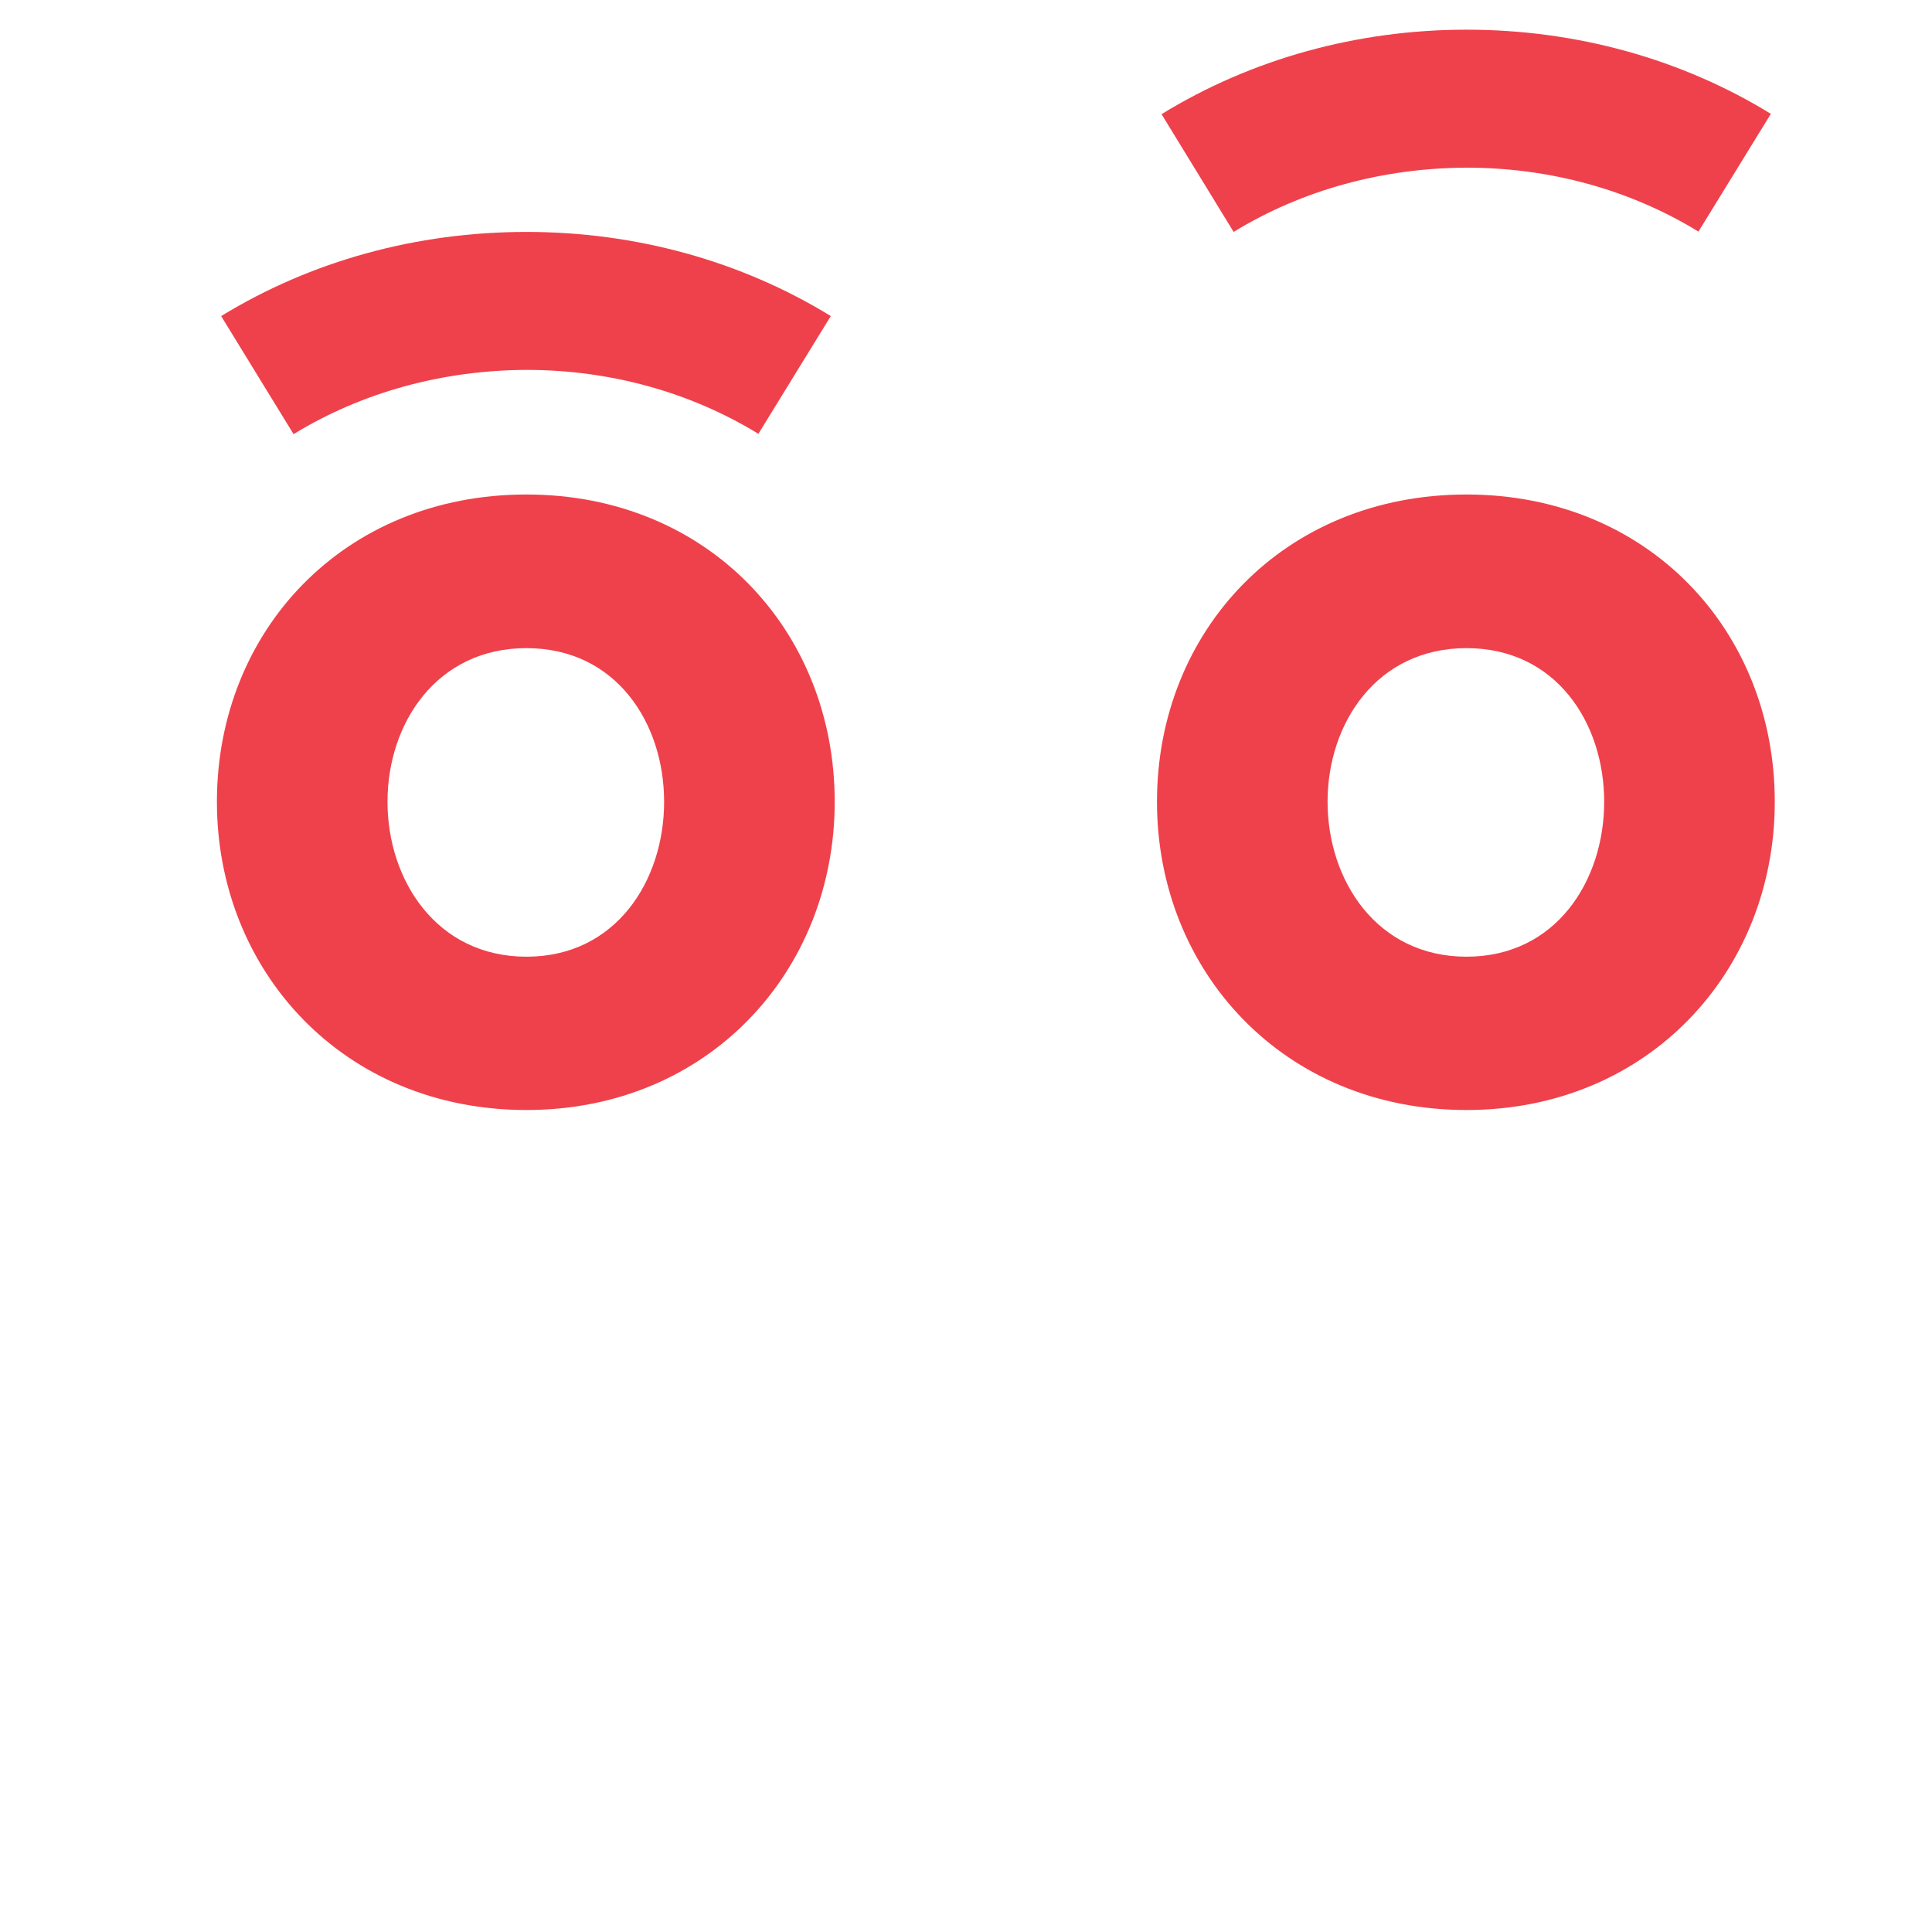
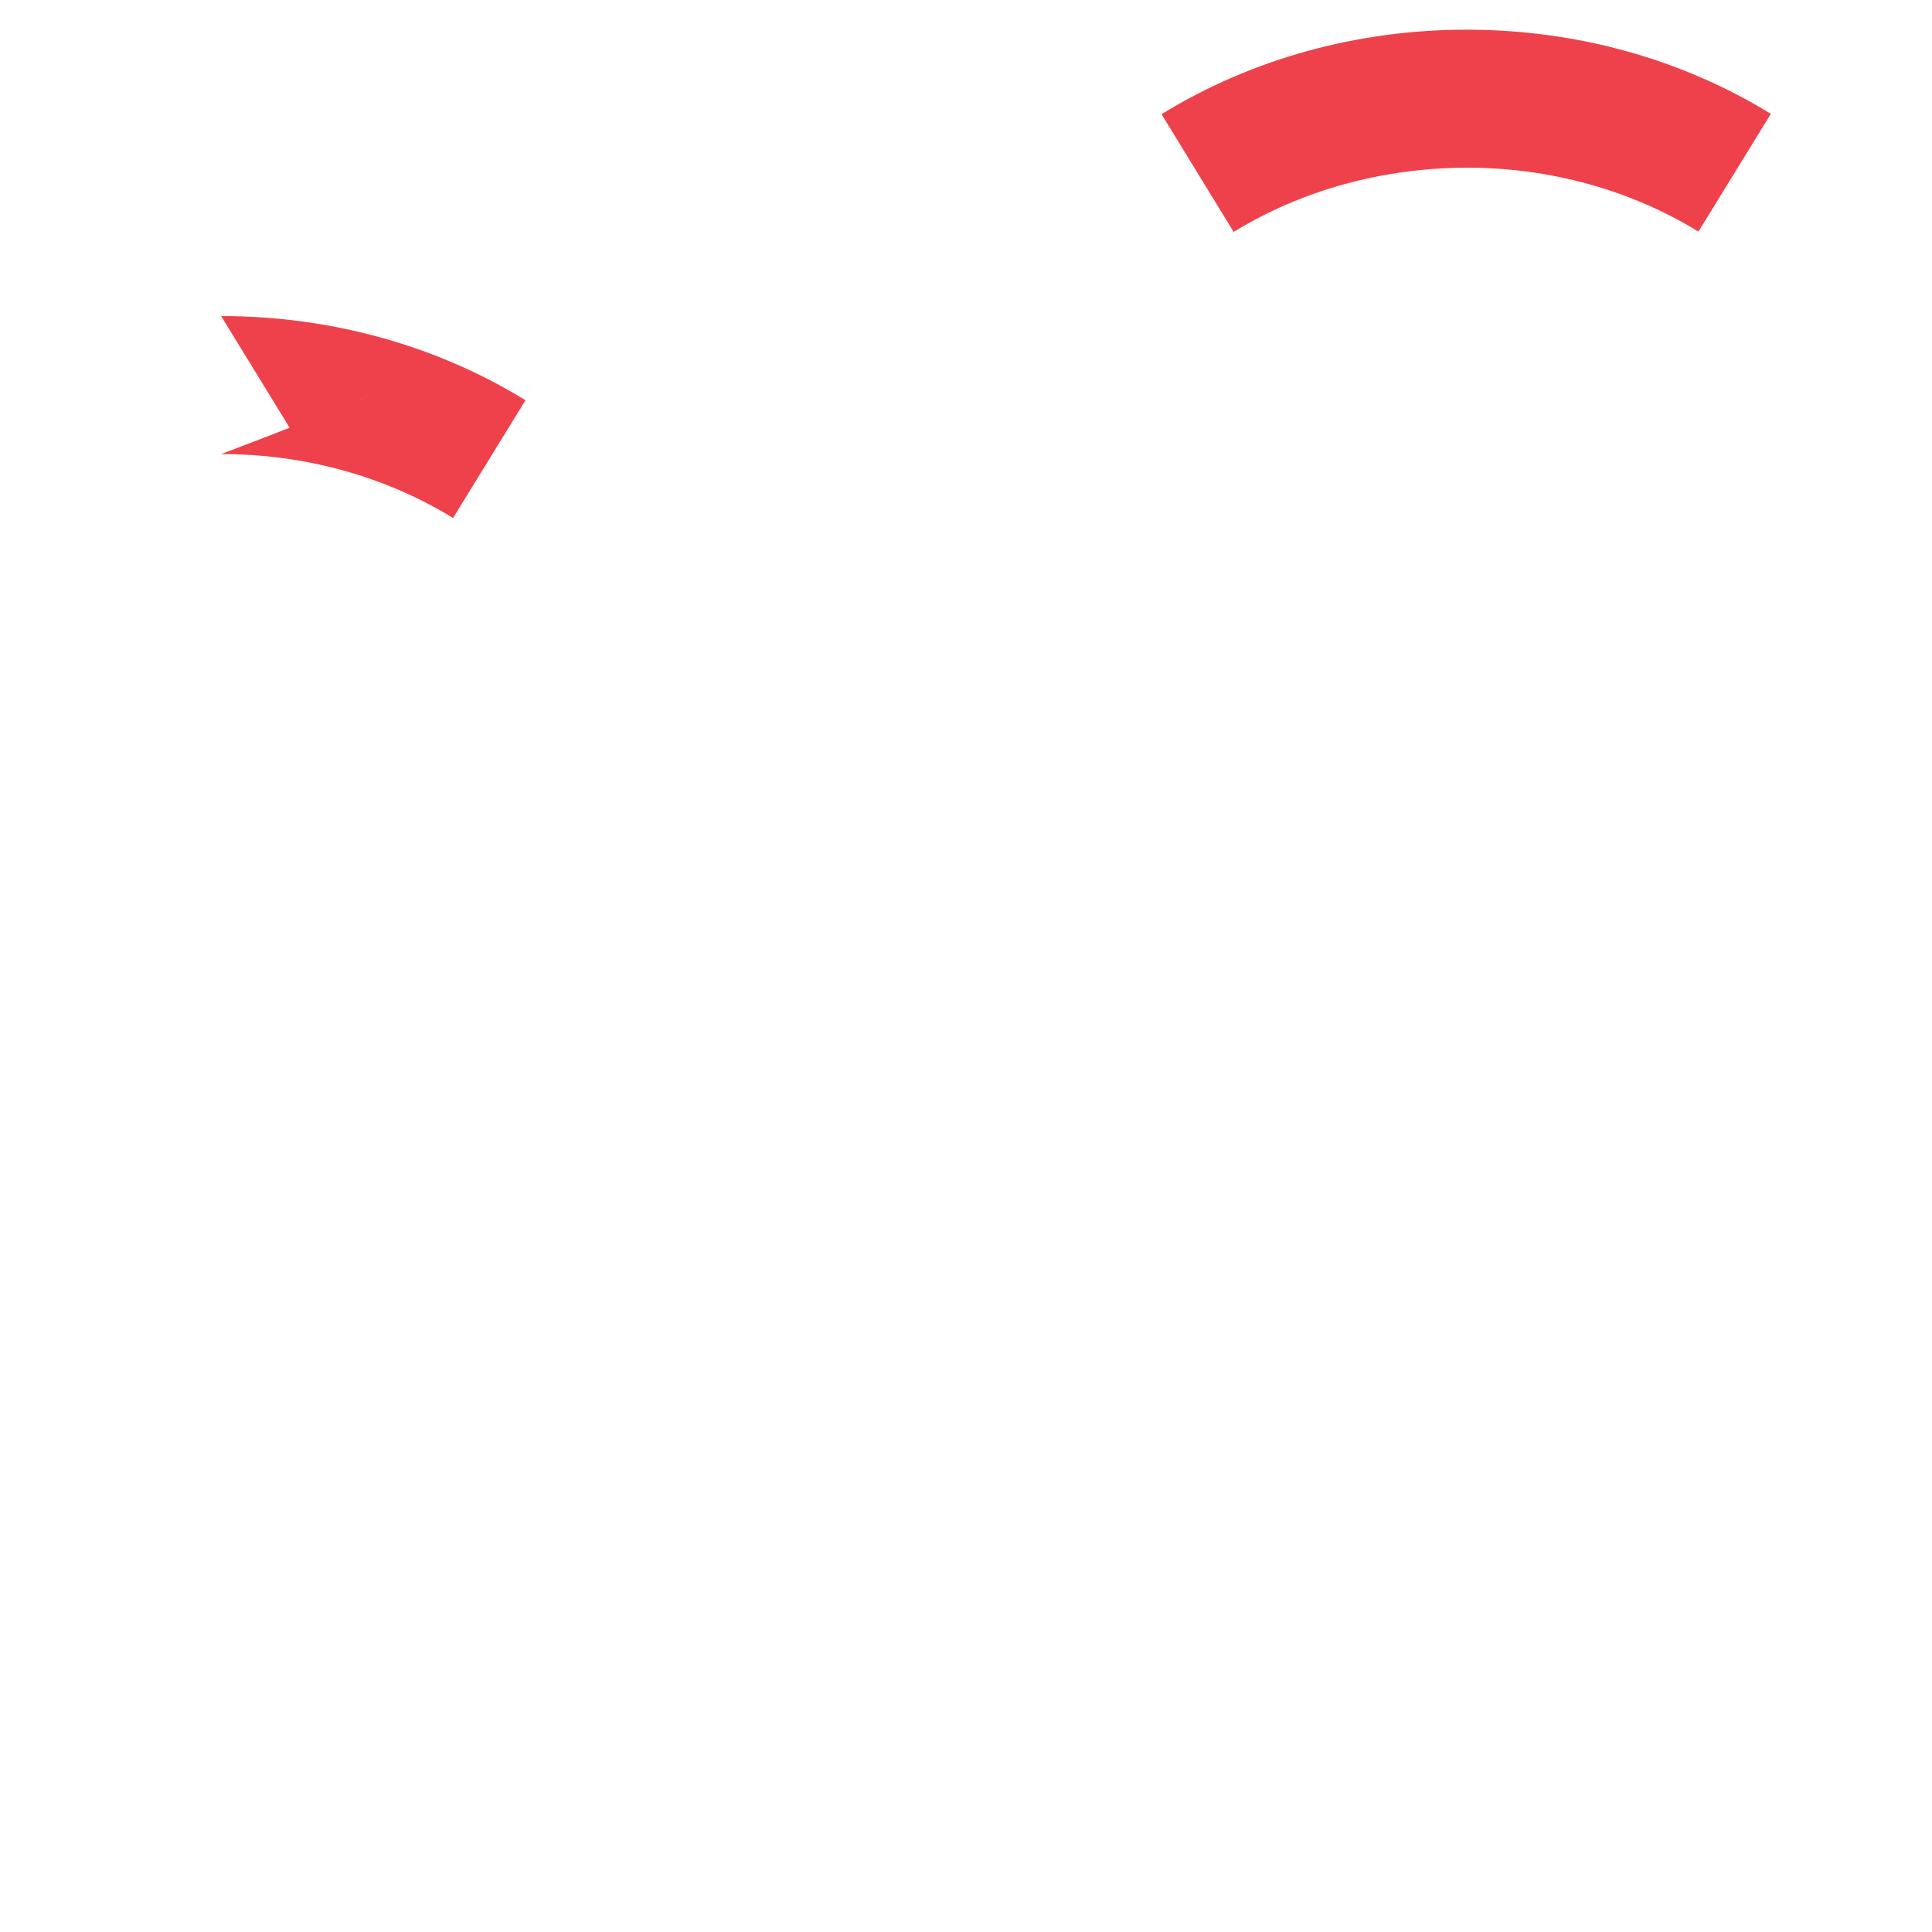
<svg xmlns="http://www.w3.org/2000/svg" version="1.1" id="Layer_1" x="0px" y="0px" viewBox="0 0 592.3 592.3" style="enable-background:new 0 0 592.3 592.3;" xml:space="preserve">
  <style type="text/css">
	.st0{fill:#EF414B;}
</style>
  <g>
-     <path class="st0" d="M161.4,151.6c55.7,0,94.5,41.8,94.5,94.2c0,52-38.8,94.5-94.5,94.5c-56.1,0-94.9-42.6-94.9-94.5   C66.5,193.5,105.3,151.6,161.4,151.6z M203.6,245.8c0-24.1-14.7-47.1-42.2-47.1s-42.6,23-42.6,47.1s15.1,47.5,42.6,47.5   S203.6,269.9,203.6,245.8z" />
    <g>
-       <path class="st0" d="M90,133.1L67.8,96.9c27.6-16.9,59.9-25.8,93.6-25.8c33.5,0,65.8,8.9,93.3,25.8l-22.2,36.1    c-20.9-12.8-45.5-19.6-71.1-19.6C135.6,113.5,110.9,120.3,90,133.1z" />
+       <path class="st0" d="M90,133.1L67.8,96.9c33.5,0,65.8,8.9,93.3,25.8l-22.2,36.1    c-20.9-12.8-45.5-19.6-71.1-19.6C135.6,113.5,110.9,120.3,90,133.1z" />
    </g>
-     <path class="st0" d="M449.6,151.6c55.7,0,94.5,41.8,94.5,94.2c0,52-38.8,94.5-94.5,94.5c-56.1,0-94.9-42.6-94.9-94.5   C354.7,193.5,393.5,151.6,449.6,151.6z M491.8,245.8c0-24.1-14.7-47.1-42.2-47.1s-42.6,23-42.6,47.1s15.1,47.5,42.6,47.5   S491.8,269.9,491.8,245.8z" />
    <g>
      <path class="st0" d="M378.2,71.1L356.1,35C383.6,18.1,416,9.1,449.6,9.1c33.5,0,65.8,8.9,93.3,25.8l-22.2,36.1    c-20.9-12.8-45.5-19.6-71.1-19.6C423.8,51.5,399.1,58.3,378.2,71.1z" />
    </g>
  </g>
</svg>